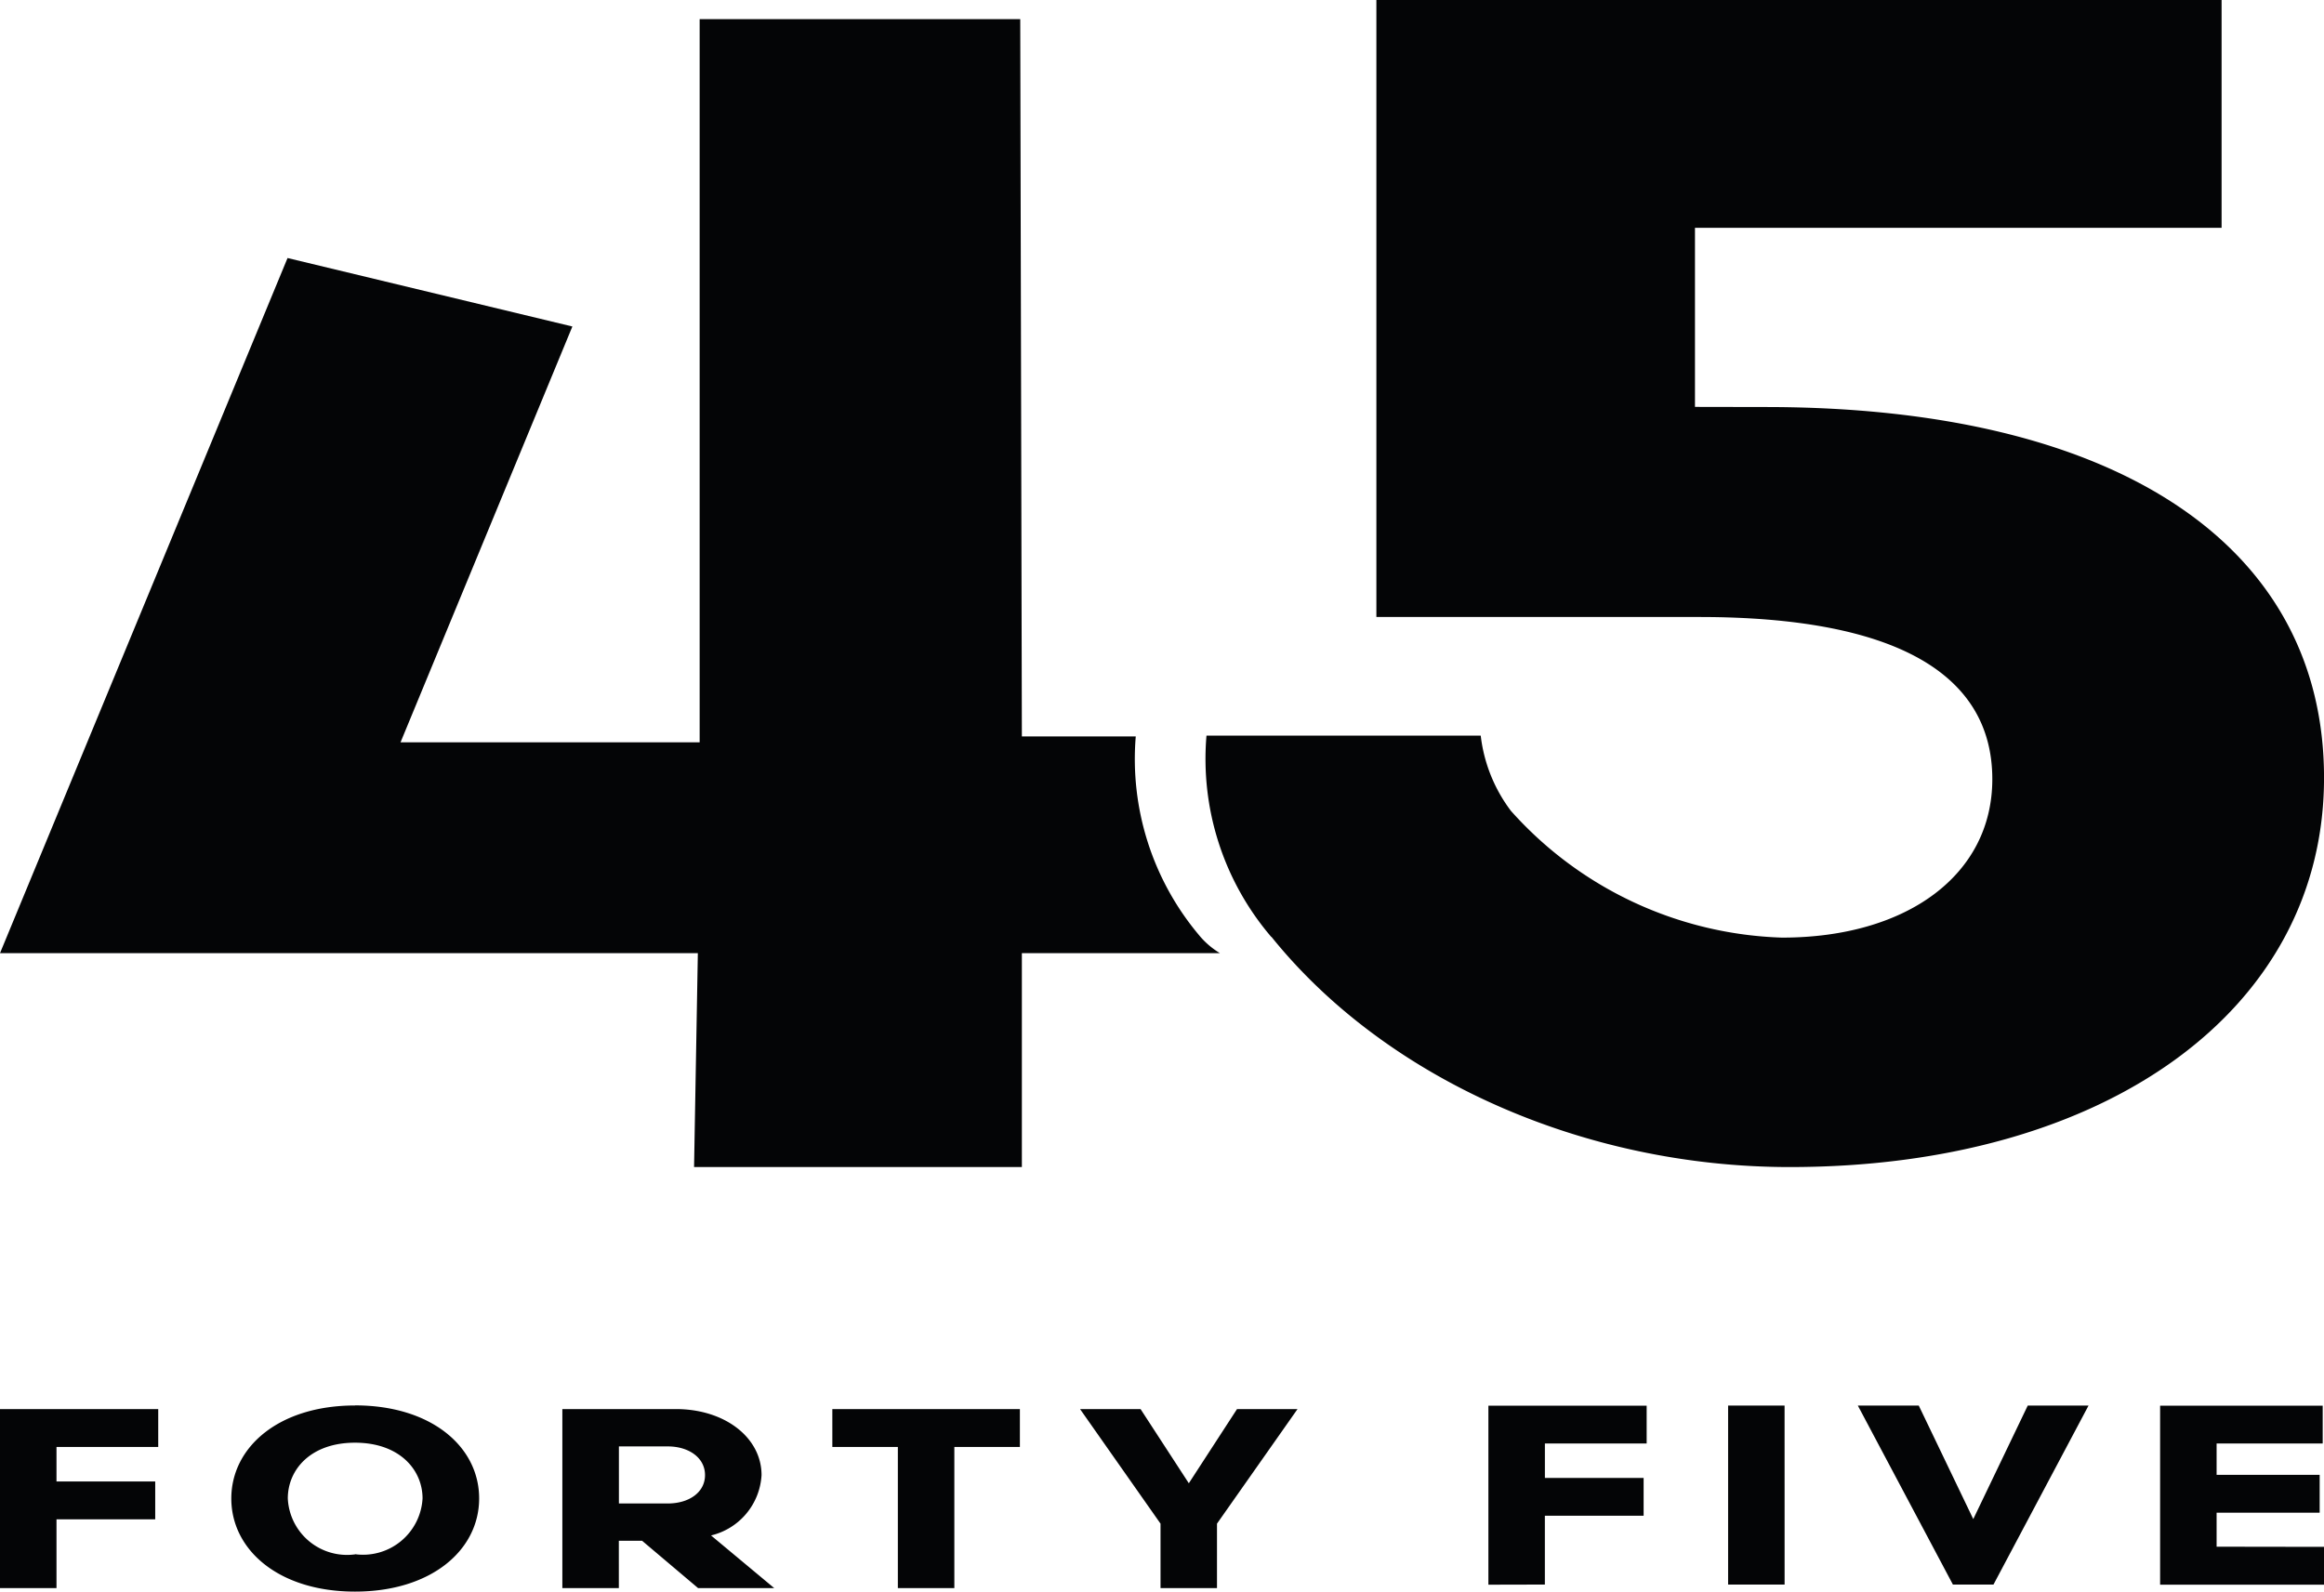
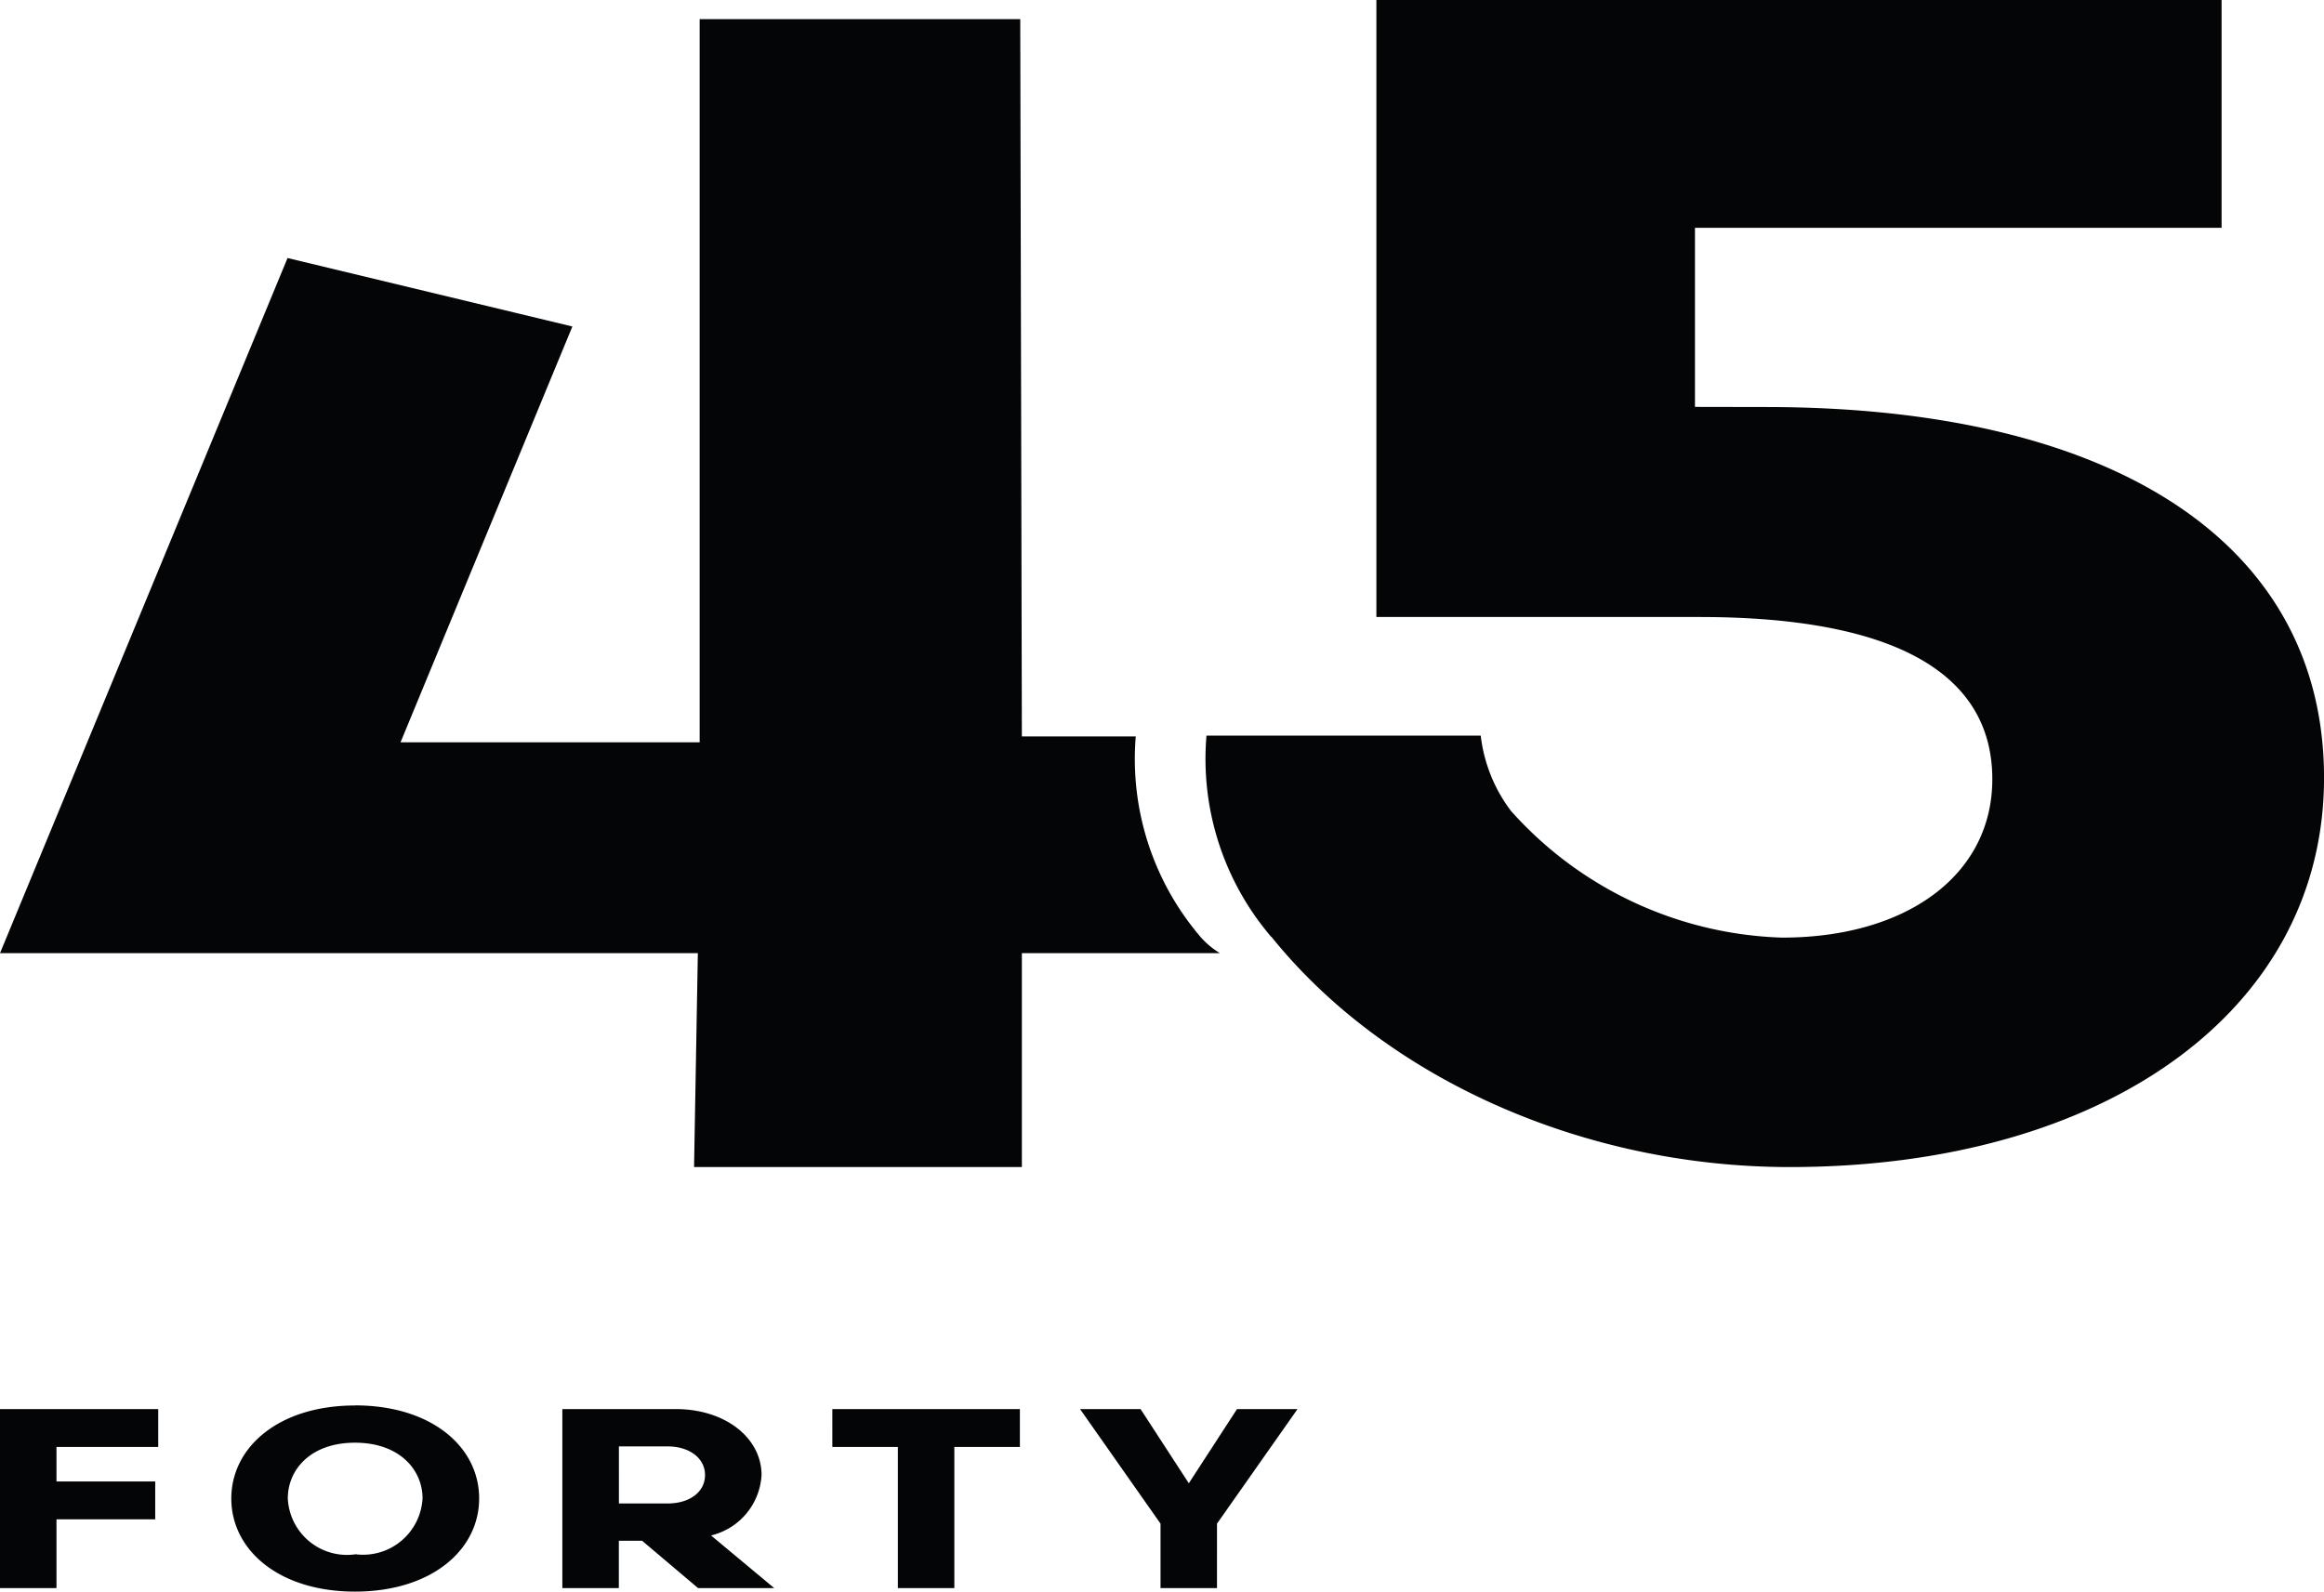
<svg xmlns="http://www.w3.org/2000/svg" width="71.867" height="49.234" viewBox="0 0 71.867 49.234">
  <g id="Gruppe_128" data-name="Gruppe 128" transform="translate(-156 -26.001)">
    <g id="Gruppe_1" data-name="Gruppe 1" transform="translate(10 -284)">
      <path id="Pfad_1" data-name="Pfad 1" d="M37.107,28.96a8.466,8.466,0,0,1-1.985-6.18H31.6L31.55.593H21.636V22.962H12.386L17.7,10.1,8.892,7.982,0,29.484H21.58L21.463,36.1H31.6V29.484h6.125a2.535,2.535,0,0,1-.619-.524M52.415,12.587V7.047H68.7V0H42.563V19.086h9.988c6.1,0,9.059,1.779,9.059,5.017,0,2.964-2.649,4.9-6.5,4.9a11.722,11.722,0,0,1-8.387-3.921,4.777,4.777,0,0,1-.933-2.326H37.309a8.47,8.47,0,0,0,1.982,6.2c.013.022.031.022.045.045C42.857,33.36,48.96,36.1,55.345,36.1c9.77,0,16.523-4.857,16.523-12.04,0-7.16-6.349-11.469-17.27-11.469Z" transform="translate(146 310)" fill="#040506" />
-       <path id="Pfad_2" data-name="Pfad 2" d="M85.325,63.692V62.64h3.187V61.47H85.325V60.5h3.281v-1.17H83.578v5.537h5.068v-1.17Zm-3.96-4.366h-1.88L77.8,62.838l-1.686-3.512H74.23l2.94,5.537h1.255Zm-9.4,0H70.219v5.537h1.747Zm-7.413,5.537V62.735h3.054v-1.17H64.553V60.5H67.7v-1.17H62.806v5.537Z" transform="translate(129.221 294.151)" fill="#040506" />
      <path id="Pfad_3" data-name="Pfad 3" d="M40.124,59.437H38.253l-1.49,2.294-1.492-2.294H33.4l2.488,3.543v1.993h1.746V62.98Zm-14.385,1.17h2.026v4.366h1.747V60.607h2.027v-1.17h-5.8Zm-6.6,1.749V60.591h1.512c.648,0,1.151.349,1.151.887s-.5.878-1.151.878Zm2.448,2.617h2.354l-1.953-1.628a2.038,2.038,0,0,0,1.562-1.867c0-1.156-1.129-2.042-2.651-2.042H17.39v5.537h1.747V63.51h.72Zm-10.6-1.044A1.833,1.833,0,0,1,8.9,62.2c0-.885.7-1.724,2.078-1.724s2.089.839,2.089,1.724a1.843,1.843,0,0,1-2.089,1.725m0-4.6c-2.355,0-3.825,1.288-3.825,2.878s1.469,2.879,3.825,2.879S14.817,63.8,14.817,62.2s-1.48-2.878-3.836-2.878M1.747,64.974V62.846H4.8v-1.17H1.747V60.607H4.893v-1.17H0v5.537Z" transform="translate(146 294.15)" fill="#040506" />
    </g>
  </g>
</svg>